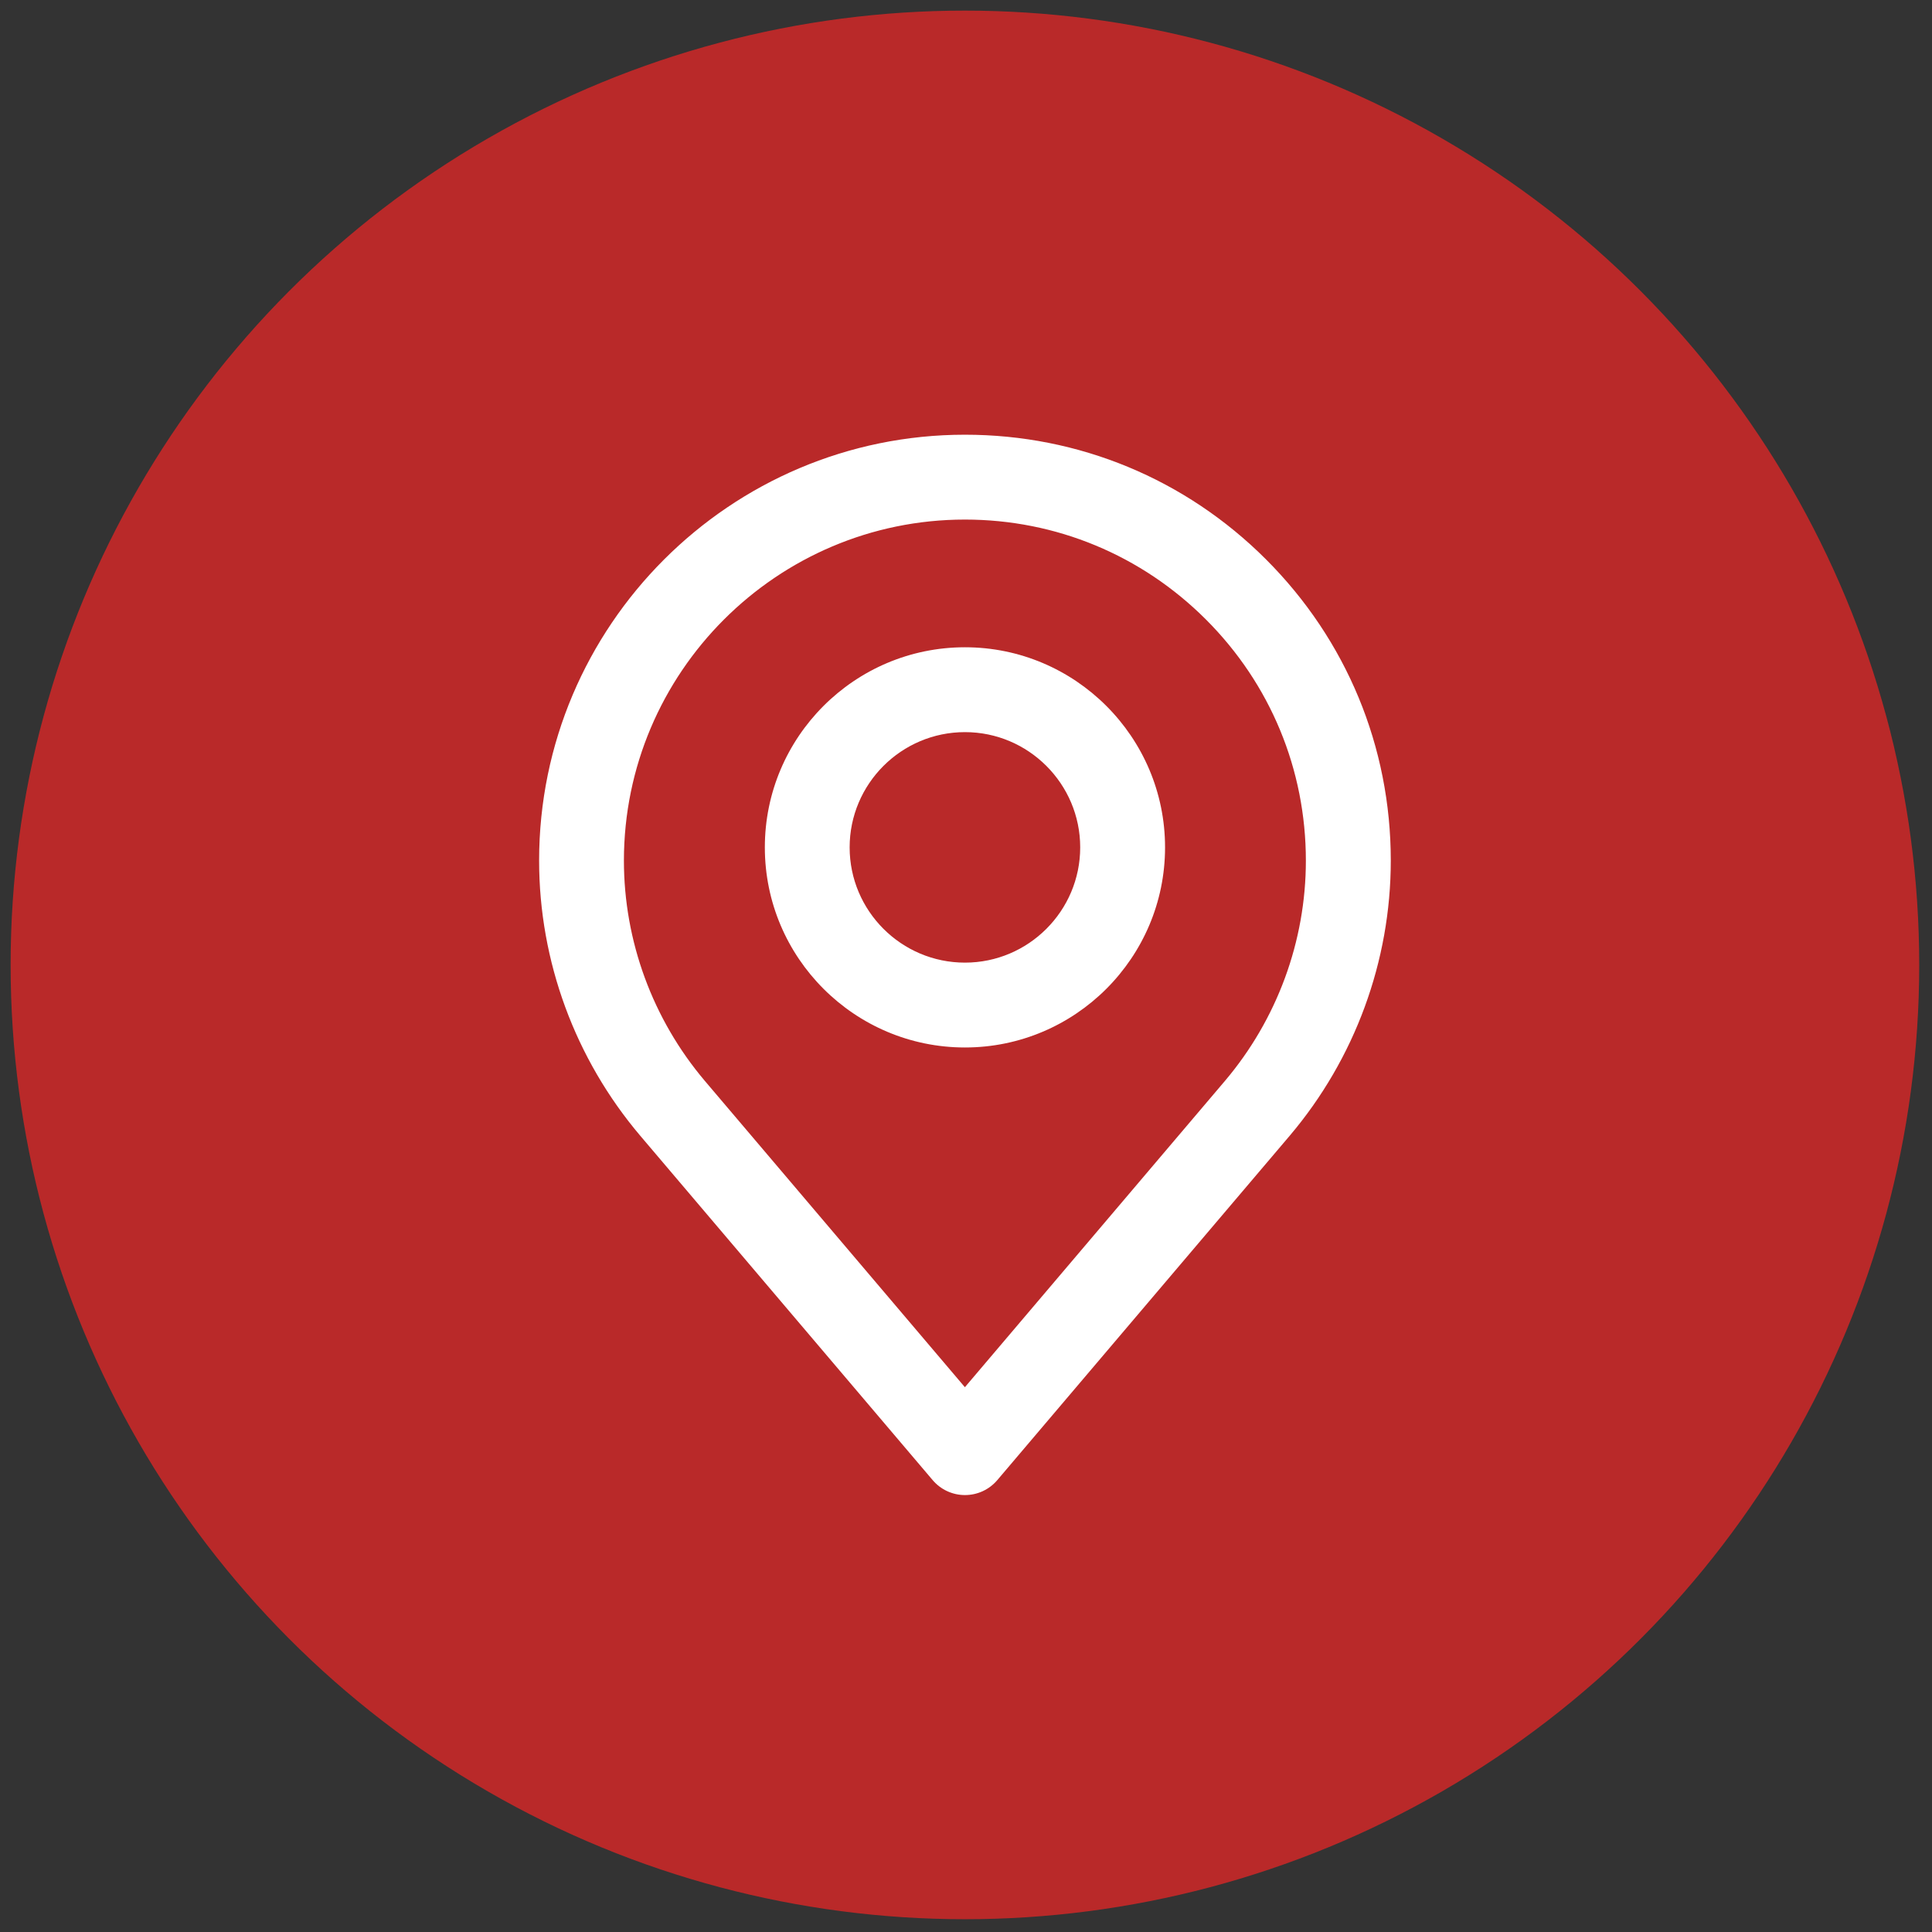
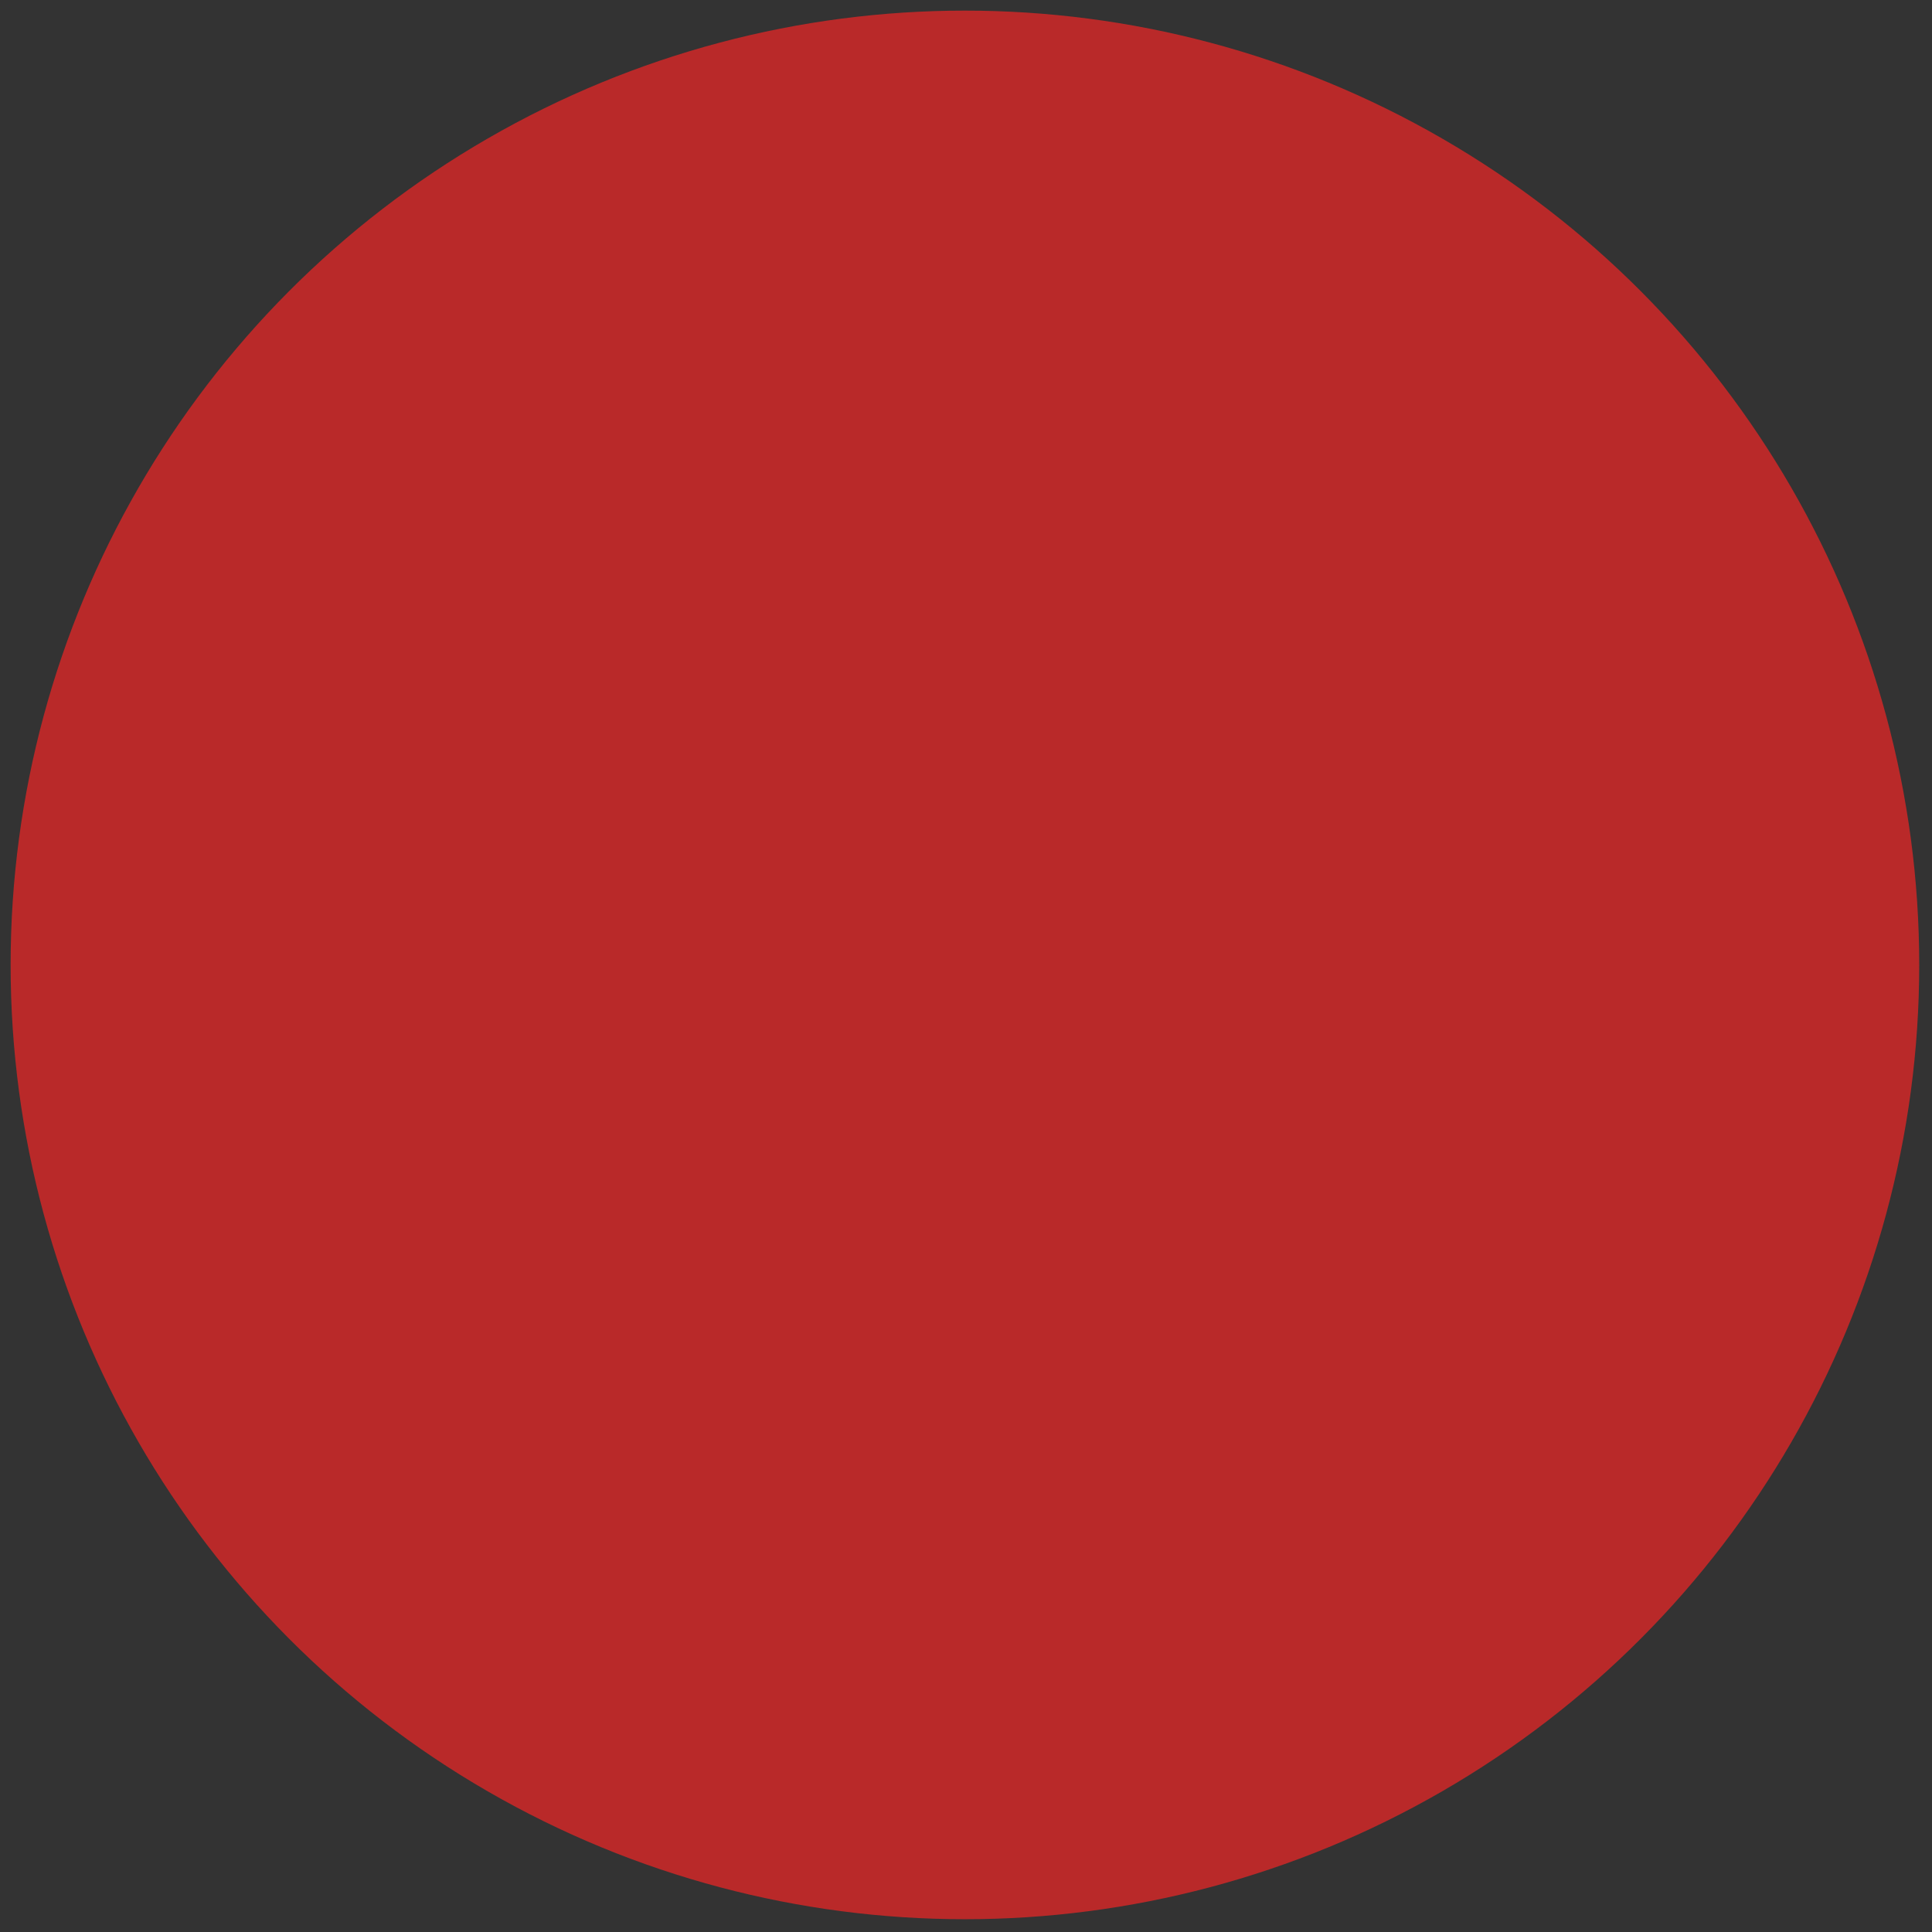
<svg xmlns="http://www.w3.org/2000/svg" version="1.1" width="256" height="256" viewBox="0 0 256 256" xml:space="preserve">
  <rect x="0" y="0" width="256" height="256" fill="#333333" stroke="none" />
  <defs> </defs>
  <g style="stroke: none; stroke-width: 0; stroke-dasharray: none; stroke-linecap: butt; stroke-linejoin: miter; stroke-miterlimit: 10; fill: none; fill-rule: nonzero; opacity: 1;" transform="translate(1.407 1.407) scale(2.81 2.81)">
    <circle cx="45" cy="45" r="45" style="stroke: none; stroke-width: 1; stroke-dasharray: none; stroke-linecap: butt; stroke-linejoin: miter; stroke-miterlimit: 10; fill: #b92929; fill-rule: nonzero; opacity: 1;" transform=" matrix(1 0 0 1 0 0) " />
-     <path d="M 15.514 24.41 c -0.209 0 -0.407 -0.092 -0.542 -0.251 l -4.906 -5.778 c -1.095 -1.291 -1.698 -2.931 -1.698 -4.619 c 0 -3.94 3.206 -7.146 7.146 -7.146 c 1.909 0 3.703 0.743 5.053 2.093 c 1.35 1.35 2.093 3.144 2.093 5.053 c 0 1.688 -0.603 3.329 -1.697 4.619 l -4.906 5.778 C 15.921 24.319 15.723 24.41 15.514 24.41 z M 15.514 8.04 c -3.155 0 -5.723 2.567 -5.723 5.723 c 0 1.351 0.483 2.664 1.359 3.698 l 4.363 5.139 l 4.363 -5.139 c 0.876 -1.033 1.359 -2.346 1.359 -3.697 c 0 -1.528 -0.595 -2.965 -1.676 -4.046 S 17.042 8.04 15.514 8.04 z M 15.514 16.899 c -1.852 0 -3.358 -1.506 -3.358 -3.358 s 1.506 -3.358 3.358 -3.358 c 1.851 0 3.358 1.506 3.358 3.358 S 17.365 16.899 15.514 16.899 z M 15.514 11.607 c -1.067 0 -1.935 0.868 -1.935 1.934 s 0.868 1.934 1.935 1.934 c 1.066 0 1.934 -0.868 1.934 -1.934 S 16.58 11.607 15.514 11.607 z" style="stroke: none; stroke-width: 1; stroke-dasharray: none; stroke-linecap: butt; stroke-linejoin: miter; stroke-miterlimit: 10; fill: rgb(255,255,255); fill-rule: nonzero; opacity: 1;" transform=" matrix(2.81 0 0 2.81 1.407 1.407) " stroke-linecap="round" />
  </g>
</svg>